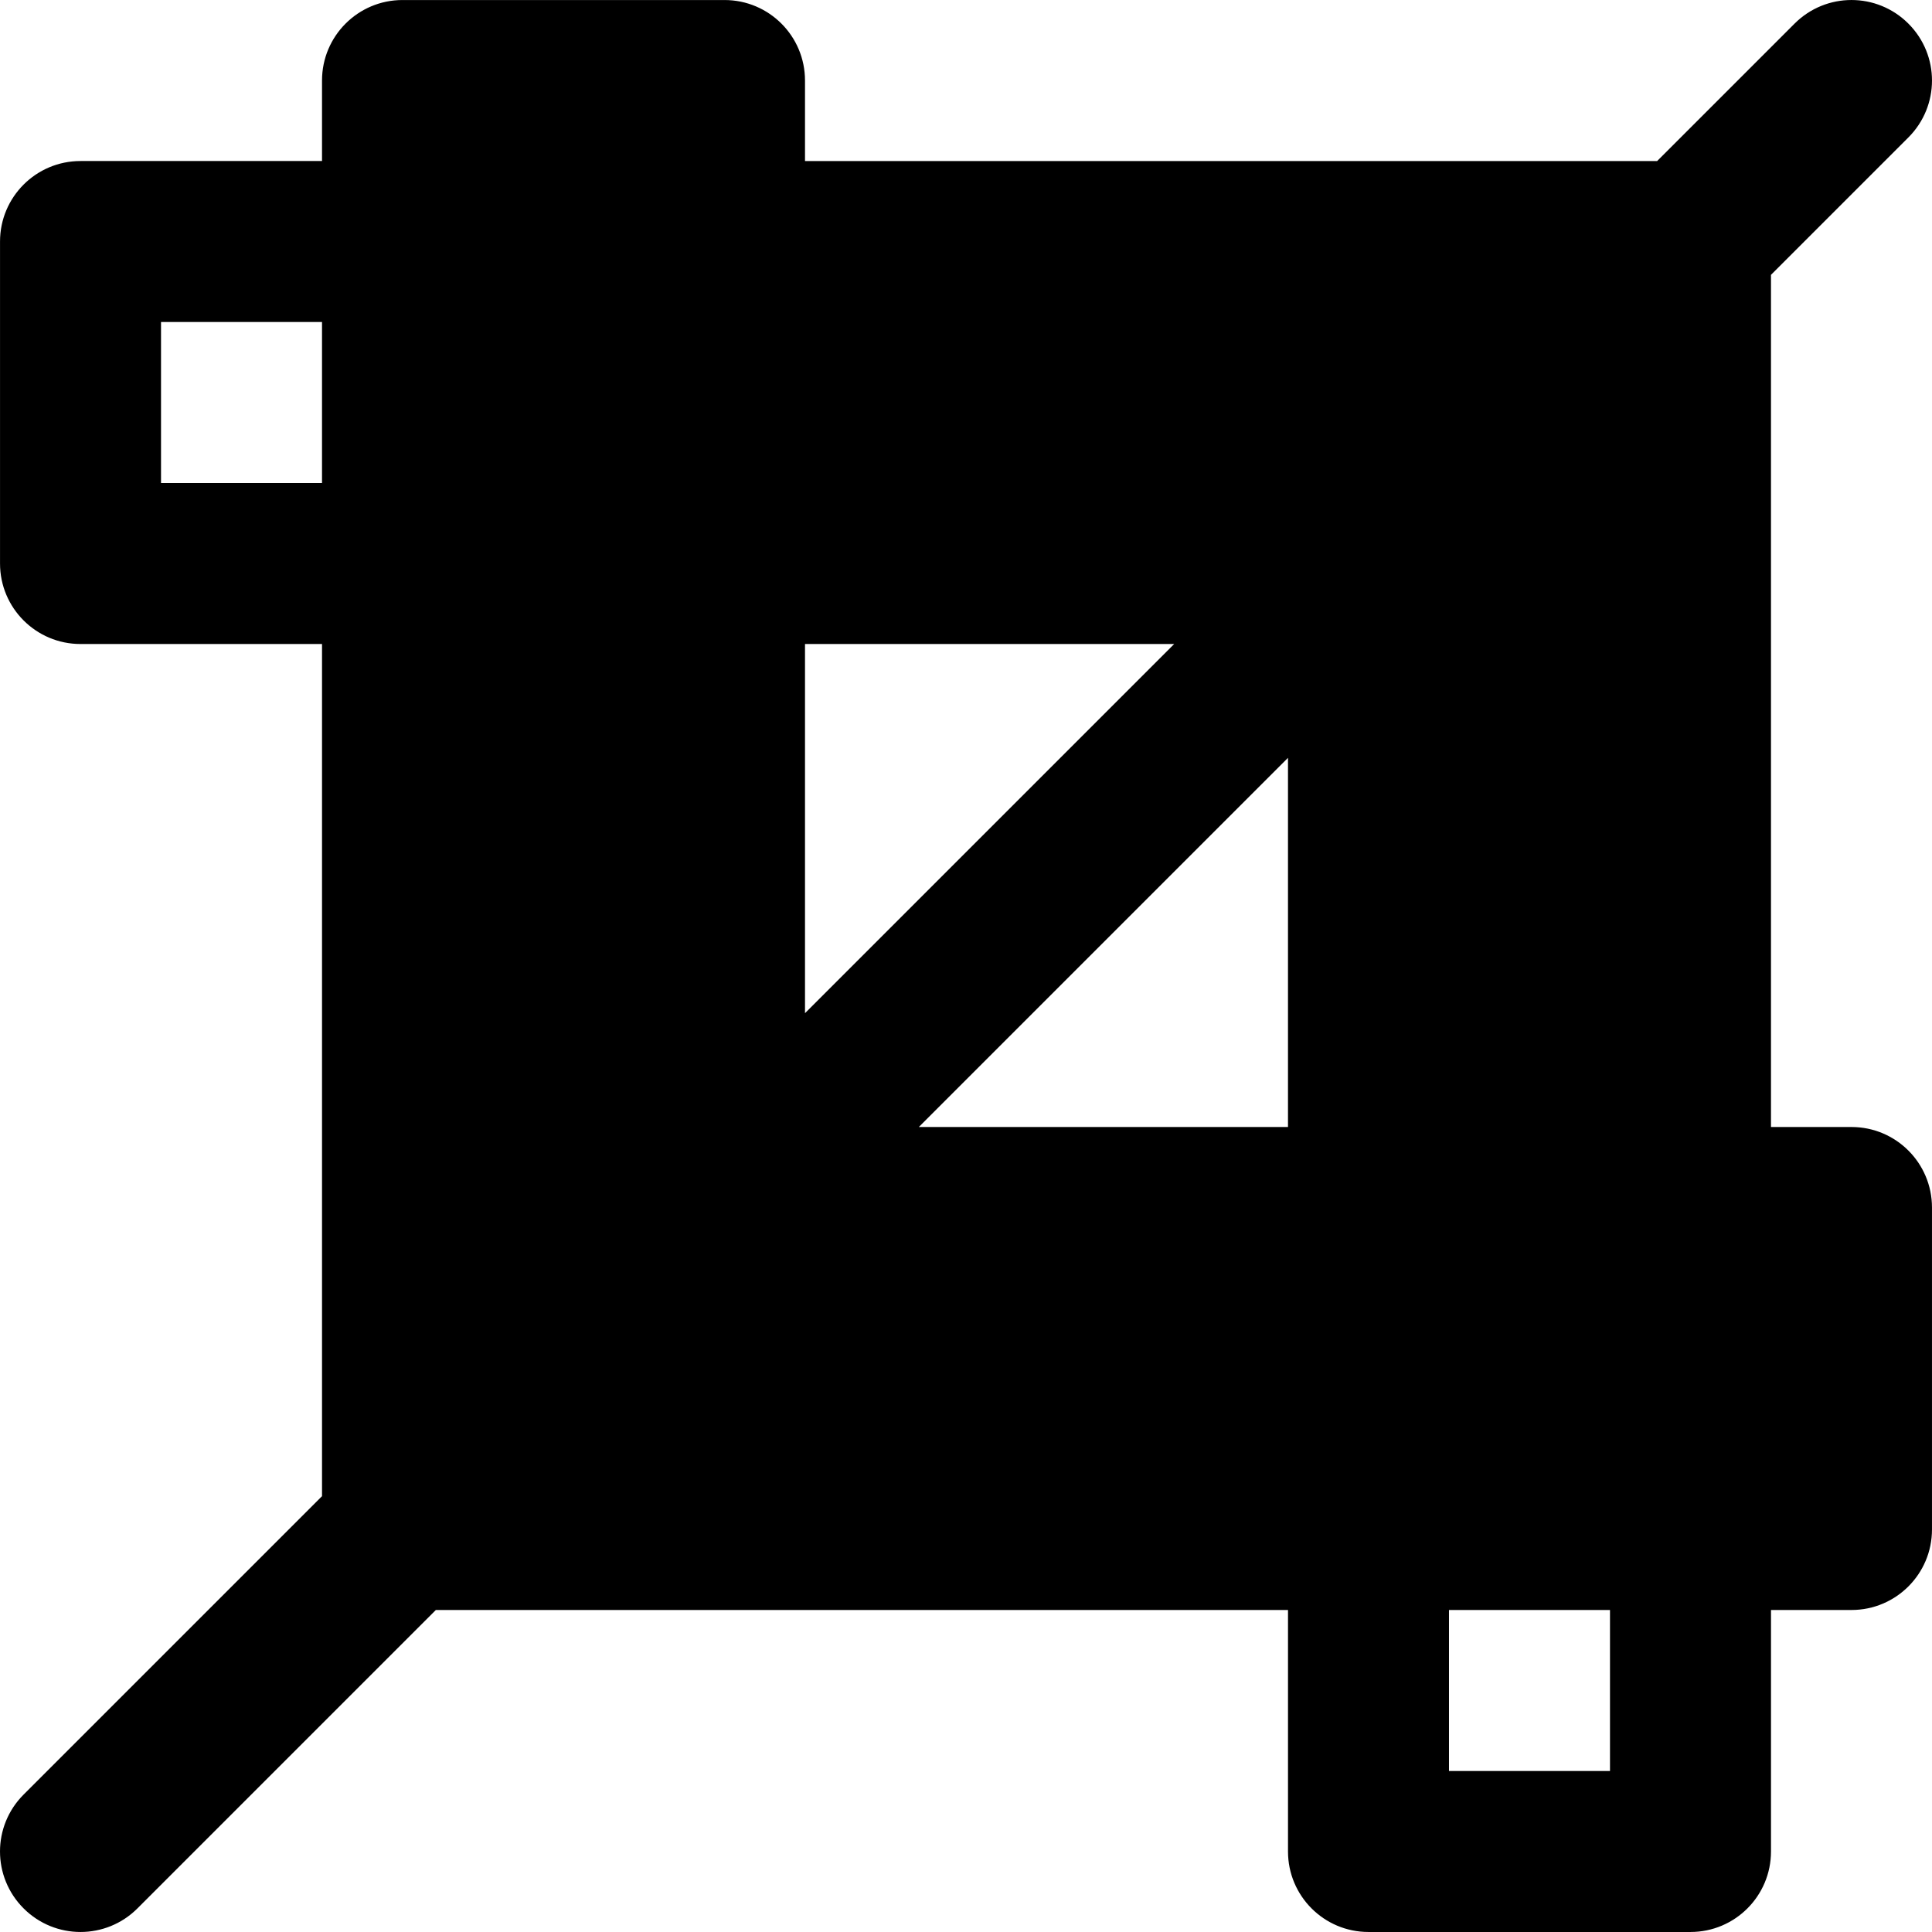
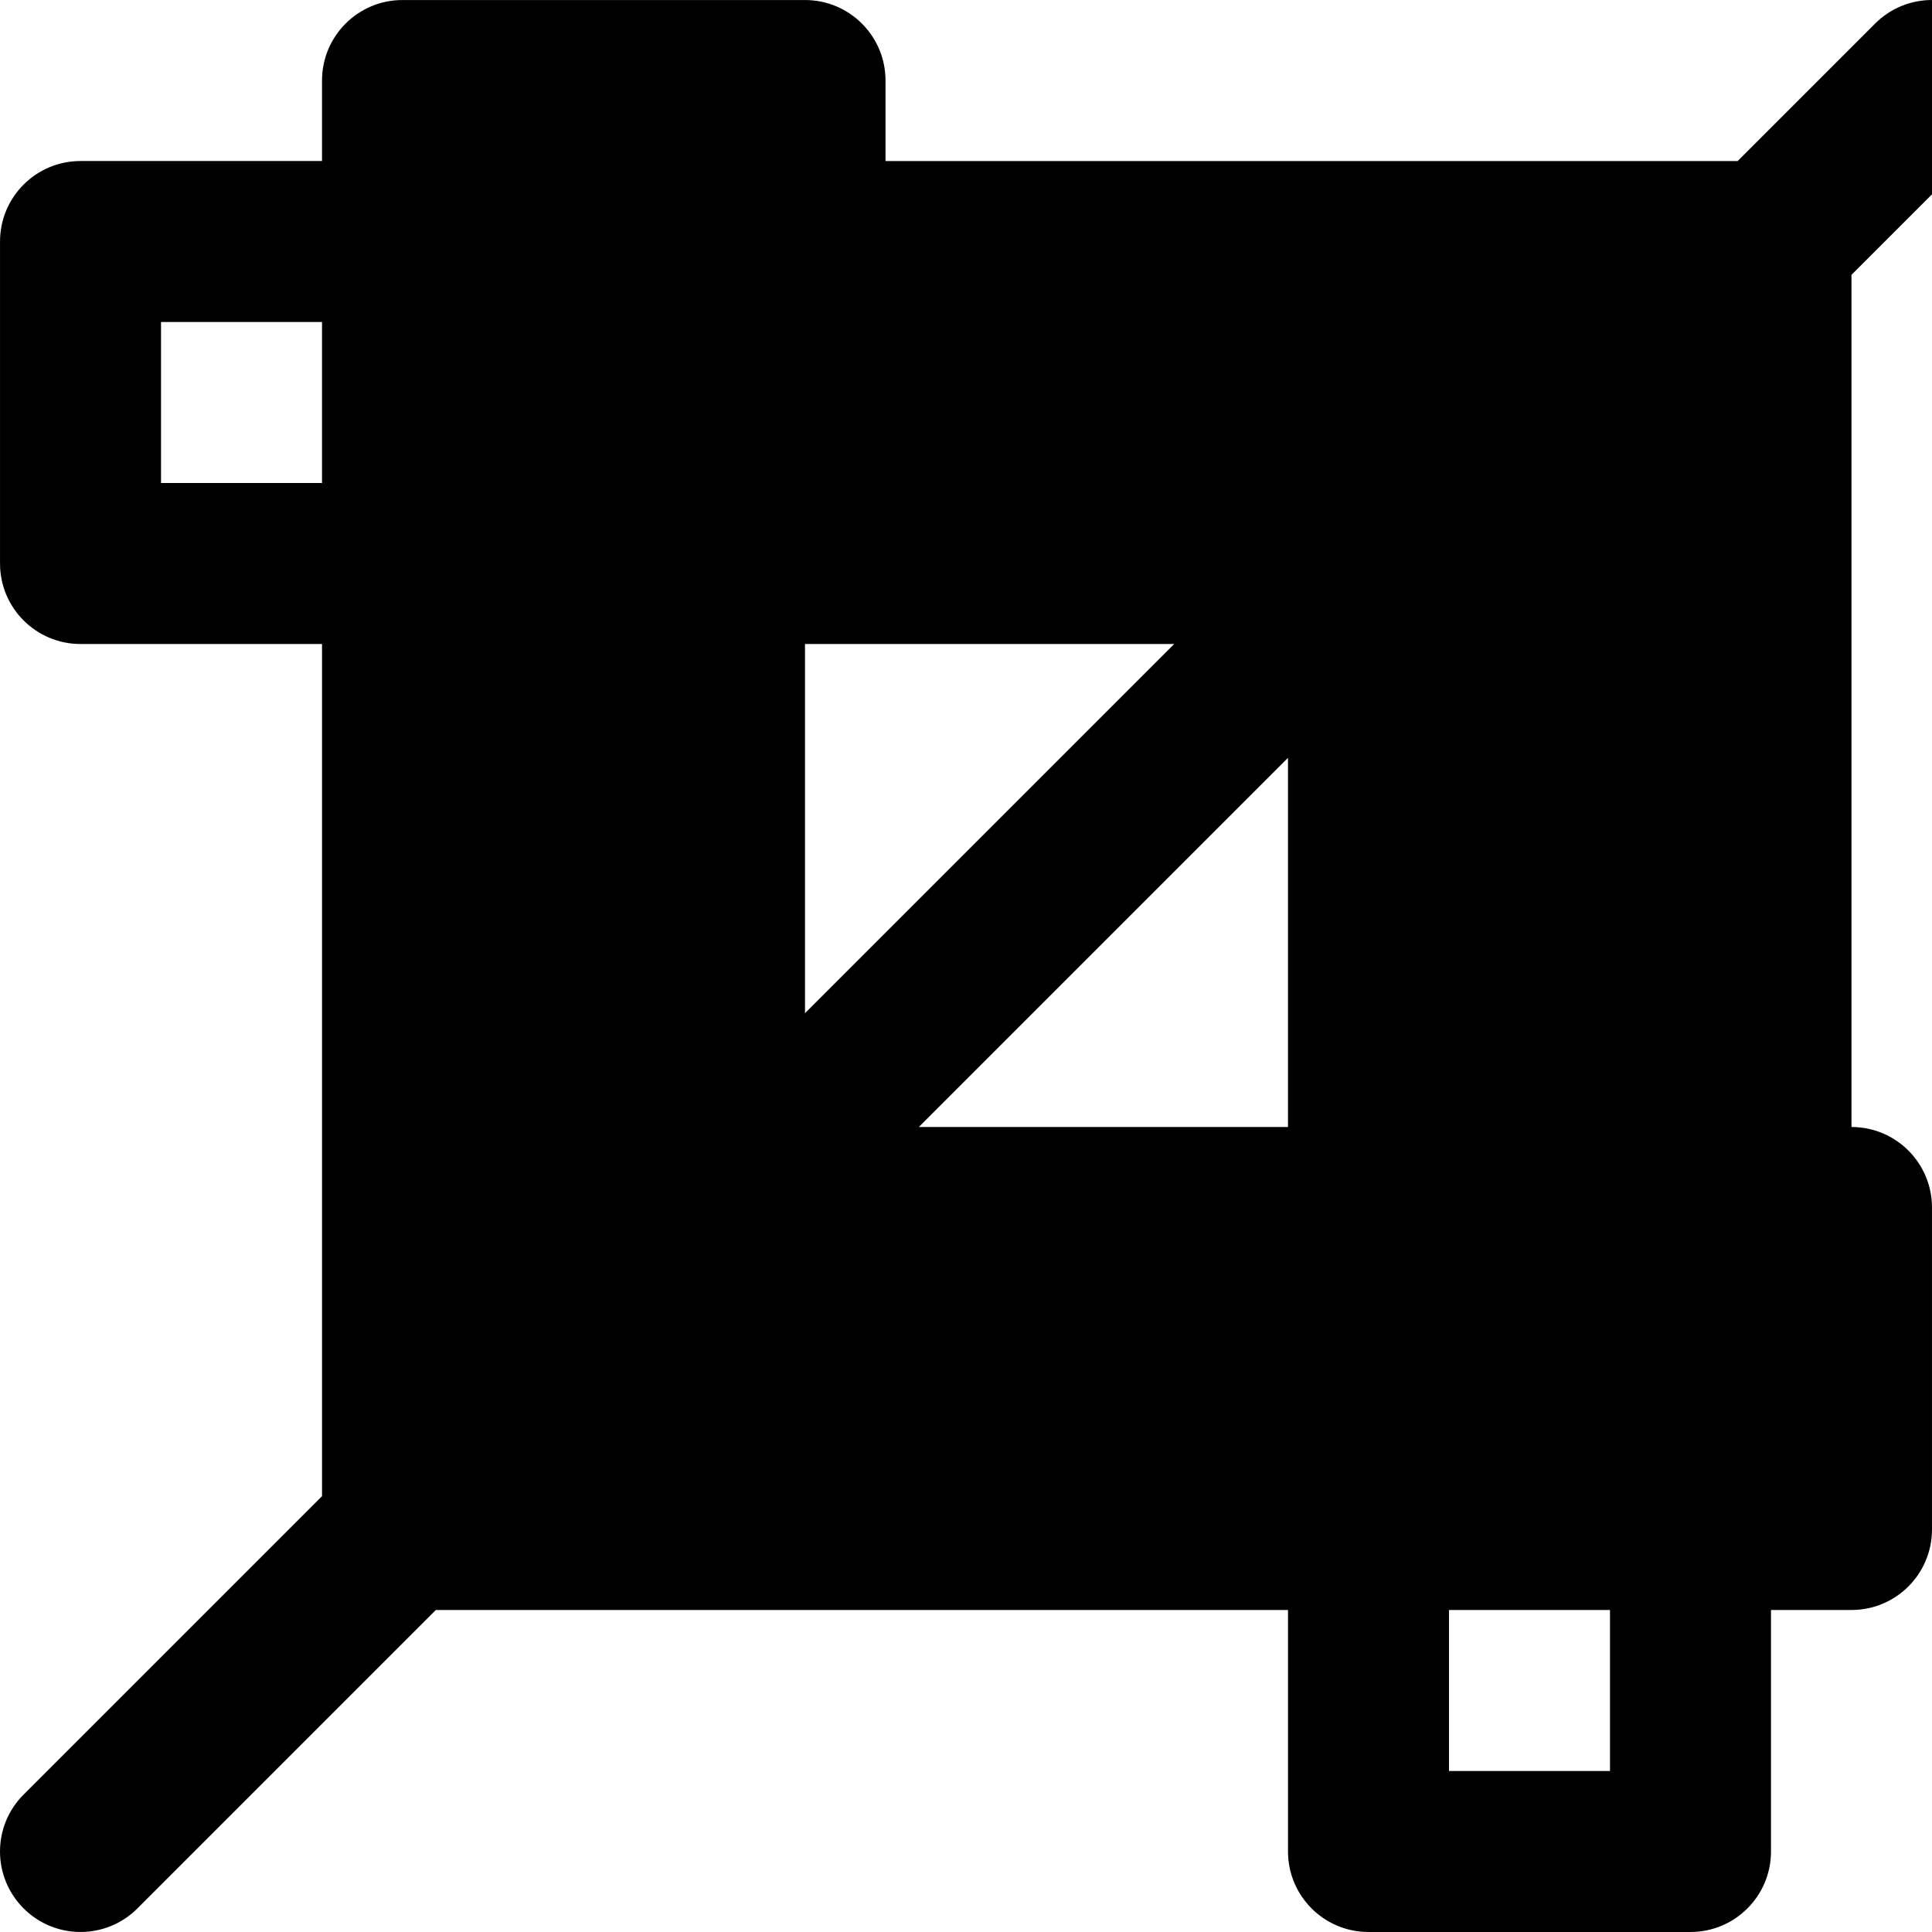
<svg xmlns="http://www.w3.org/2000/svg" version="1.1" id="Layer_1" x="0px" y="0px" viewBox="0 0 512 512" style="enable-background:new 0 0 512 512;" xml:space="preserve">
  <g>
    <g>
-       <path d="M490.661,298.668h-21.333V72.838l36.415-36.415c8.341-8.341,8.341-21.824,0-30.164s-21.824-8.341-30.164,0l-36.415,36.415    h-225.83V21.34c0-11.776-9.536-21.333-21.333-21.333H106.67c-11.797,0-21.333,9.557-21.333,21.333v21.333H21.339    c-11.797,0-21.333,9.557-21.333,21.333v85.331c0,11.776,9.536,21.333,21.333,21.333h63.999v225.83L6.256,475.581    c-8.341,8.341-8.341,21.824,0,30.164c4.16,4.16,9.621,6.251,15.083,6.251c5.461,0,10.923-2.091,15.083-6.251l79.081-79.081h225.83    v63.999c0,11.776,9.536,21.333,21.333,21.333h85.331c11.797,0,21.333-9.557,21.333-21.333v-63.999h21.333    c11.797,0,21.333-9.557,21.333-21.333v-85.331C511.994,308.225,502.458,298.668,490.661,298.668z M85.337,128.005H42.671V85.339    h42.666V128.005z M213.334,170.671h97.833l-97.833,97.833V170.671z M341.331,298.668h-97.833l97.833-97.833V298.668z     M426.663,469.331h-42.666v-42.666h42.666V469.331z" />
+       <path d="M490.661,298.668V72.838l36.415-36.415c8.341-8.341,8.341-21.824,0-30.164s-21.824-8.341-30.164,0l-36.415,36.415    h-225.83V21.34c0-11.776-9.536-21.333-21.333-21.333H106.67c-11.797,0-21.333,9.557-21.333,21.333v21.333H21.339    c-11.797,0-21.333,9.557-21.333,21.333v85.331c0,11.776,9.536,21.333,21.333,21.333h63.999v225.83L6.256,475.581    c-8.341,8.341-8.341,21.824,0,30.164c4.16,4.16,9.621,6.251,15.083,6.251c5.461,0,10.923-2.091,15.083-6.251l79.081-79.081h225.83    v63.999c0,11.776,9.536,21.333,21.333,21.333h85.331c11.797,0,21.333-9.557,21.333-21.333v-63.999h21.333    c11.797,0,21.333-9.557,21.333-21.333v-85.331C511.994,308.225,502.458,298.668,490.661,298.668z M85.337,128.005H42.671V85.339    h42.666V128.005z M213.334,170.671h97.833l-97.833,97.833V170.671z M341.331,298.668h-97.833l97.833-97.833V298.668z     M426.663,469.331h-42.666v-42.666h42.666V469.331z" />
    </g>
  </g>
  <g>
</g>
  <g>
</g>
  <g>
</g>
  <g>
</g>
  <g>
</g>
  <g>
</g>
  <g>
</g>
  <g>
</g>
  <g>
</g>
  <g>
</g>
  <g>
</g>
  <g>
</g>
  <g>
</g>
  <g>
</g>
  <g>
</g>
</svg>